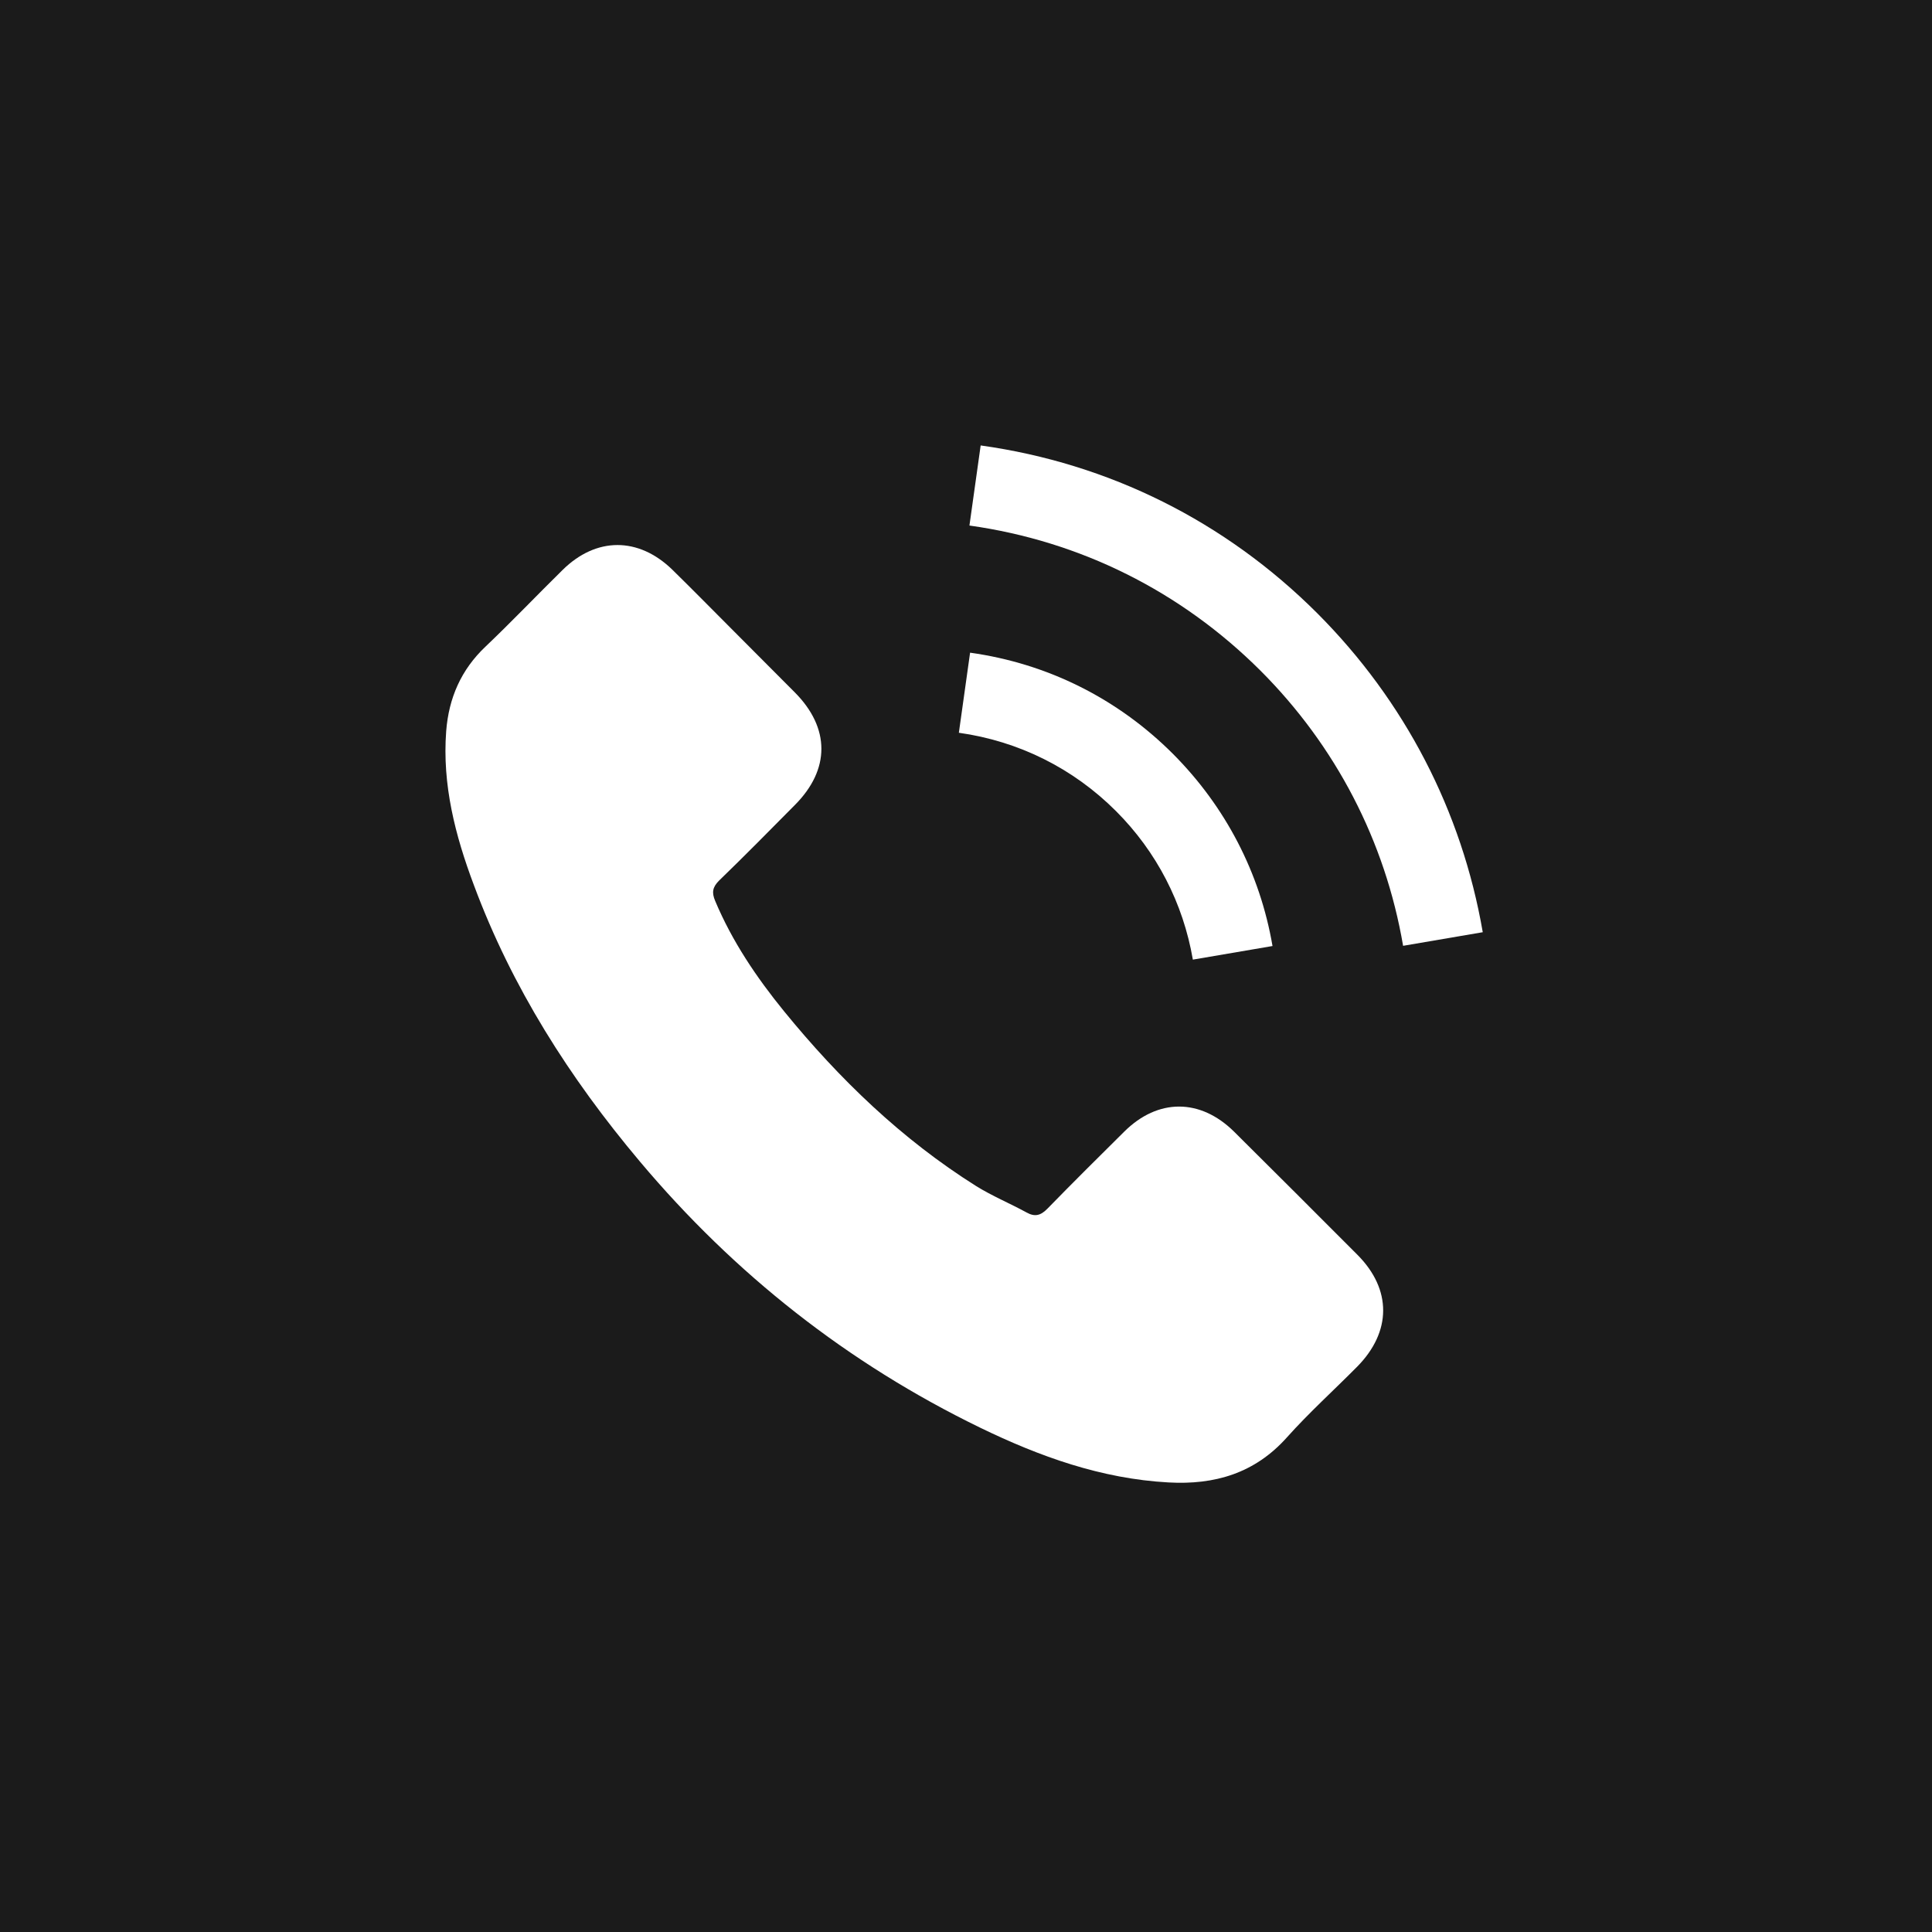
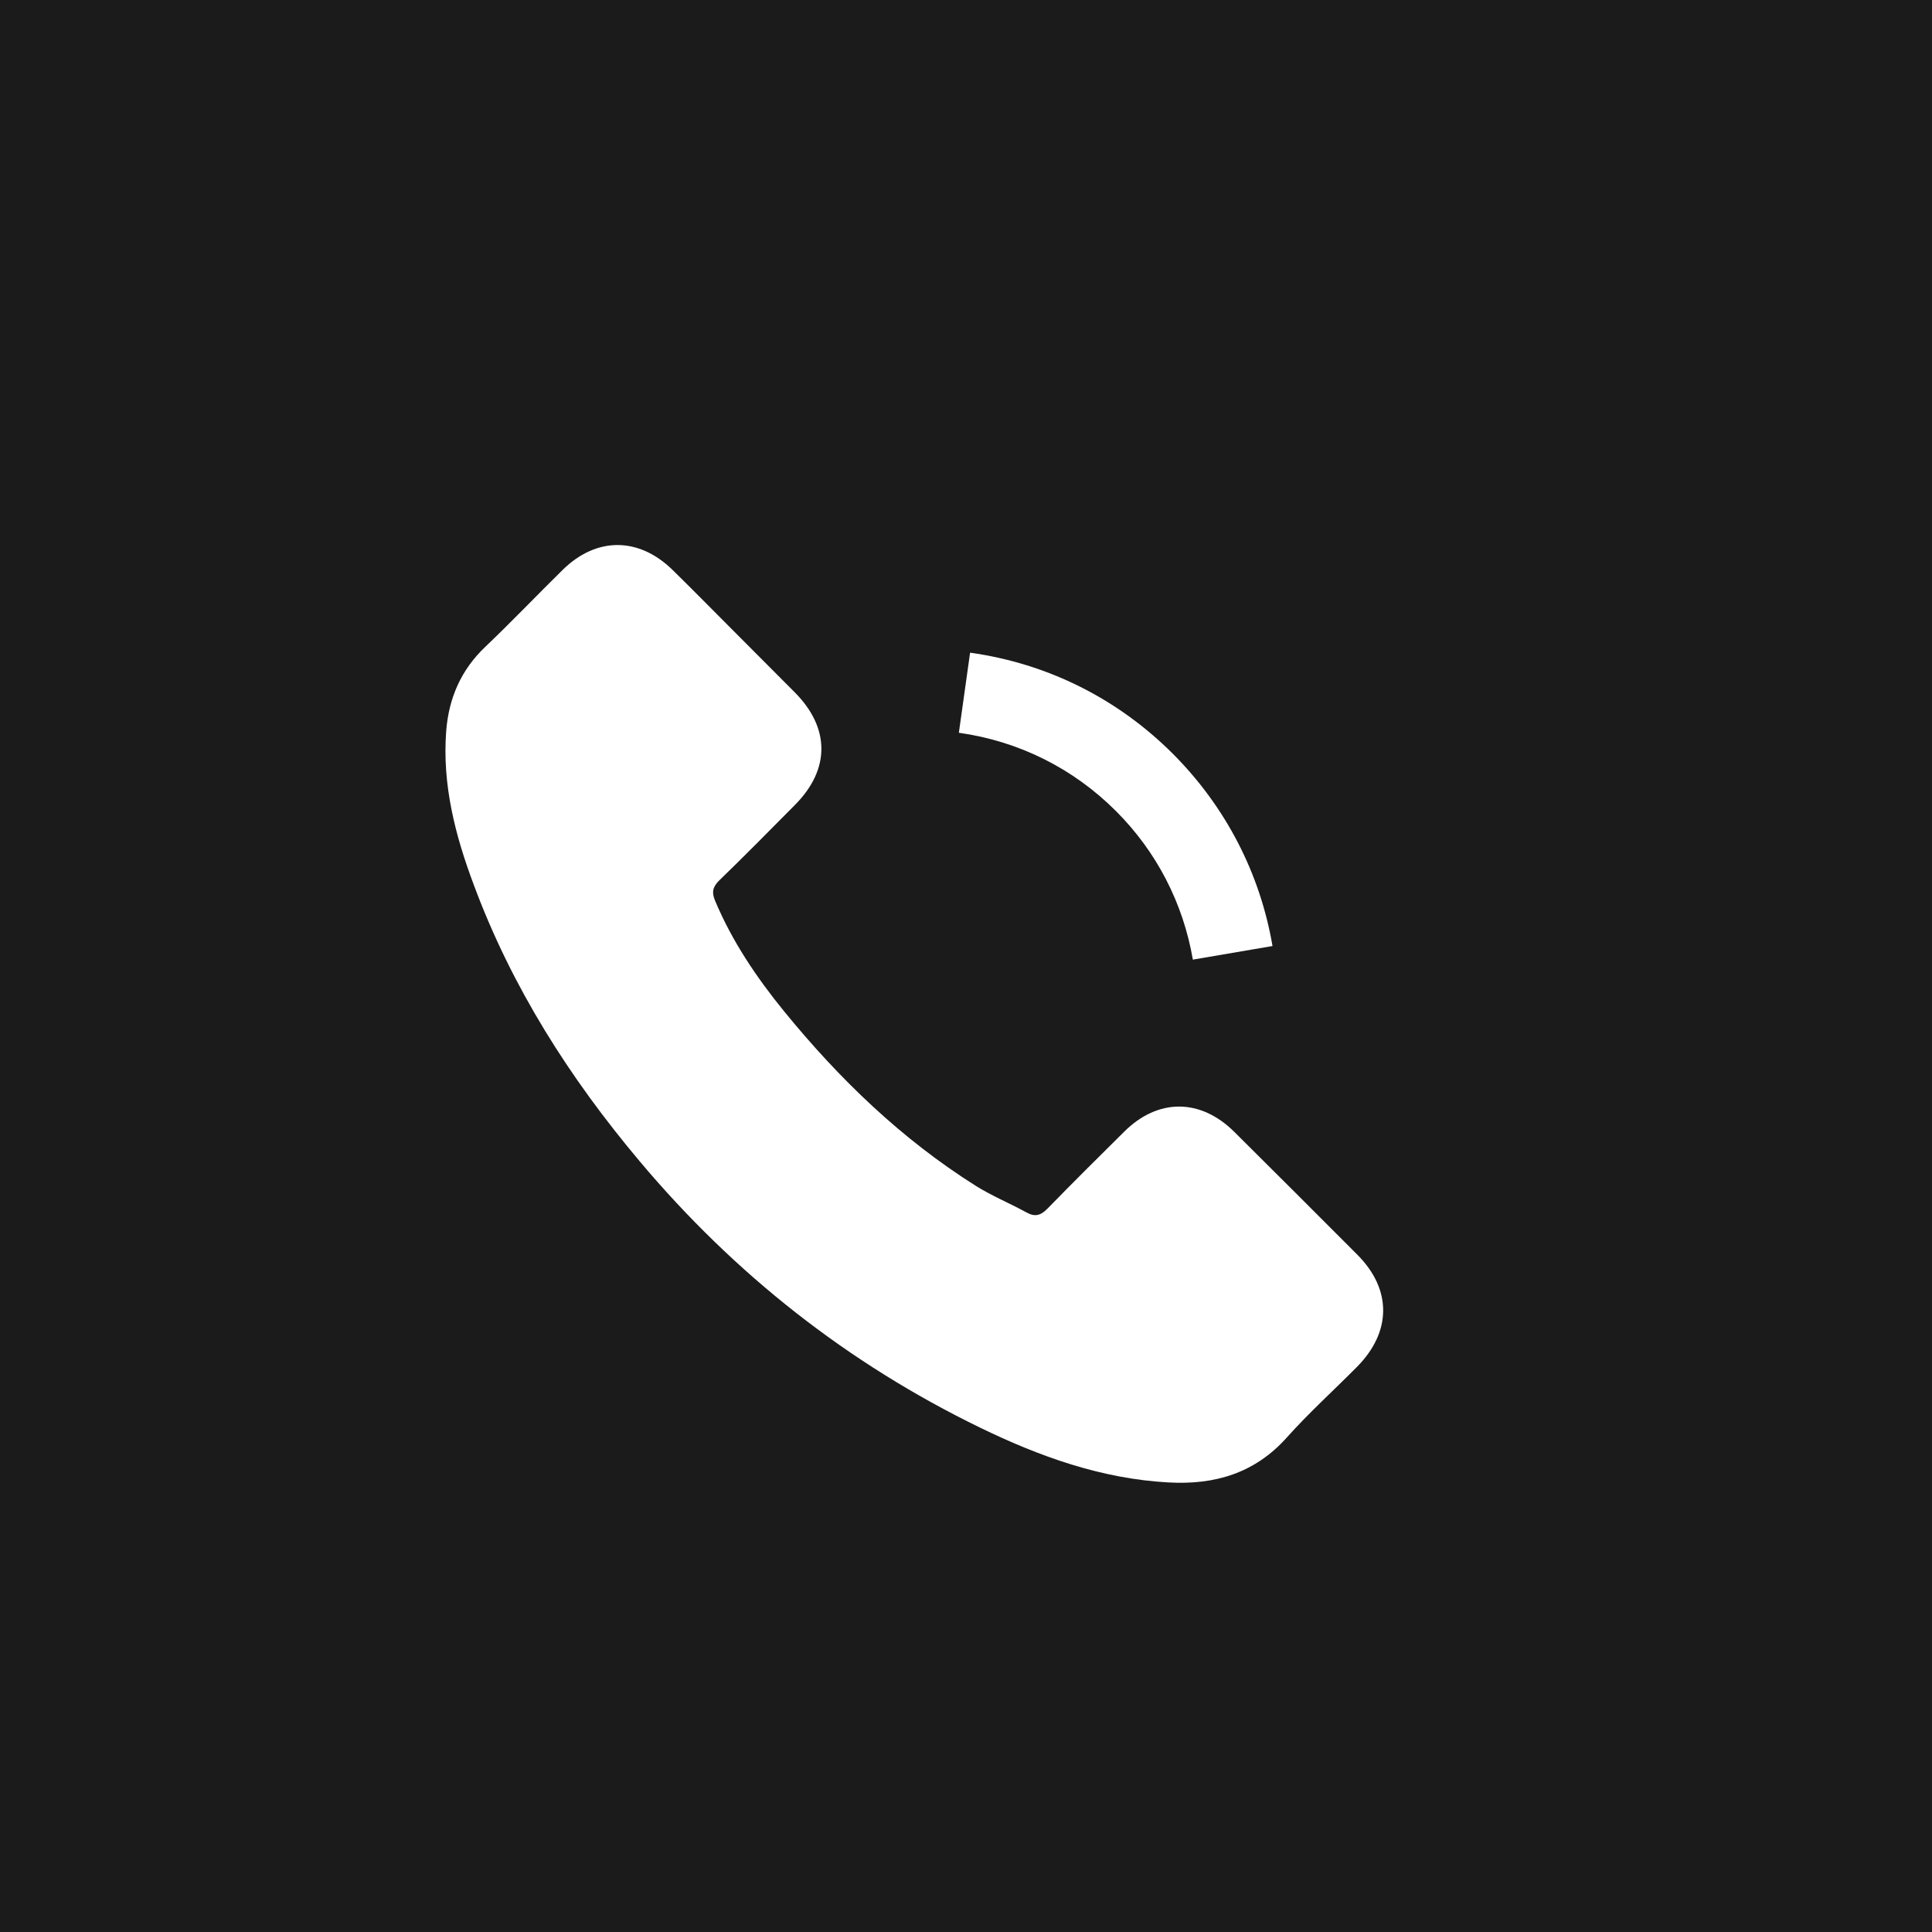
<svg xmlns="http://www.w3.org/2000/svg" width="373" height="373" viewBox="0 0 373 373" fill="none">
  <rect width="373" height="373" fill="#1B1B1B" />
  <path d="M238.258 218.484C231.715 212.024 223.546 212.024 217.045 218.484C212.086 223.401 207.127 228.319 202.251 233.32C200.917 234.695 199.792 234.987 198.167 234.07C194.958 232.32 191.54 230.903 188.456 228.986C174.079 219.942 162.035 208.315 151.366 195.229C146.073 188.728 141.364 181.768 138.072 173.933C137.405 172.35 137.53 171.308 138.822 170.016C143.781 165.223 148.615 160.306 153.491 155.388C160.284 148.554 160.284 140.552 153.45 133.676C149.574 129.758 145.698 125.924 141.822 122.007C137.822 118.006 133.862 113.964 129.82 110.005C123.277 103.628 115.109 103.628 108.608 110.046C103.607 114.964 98.814 120.006 93.73 124.841C89.02 129.3 86.645 134.759 86.145 141.136C85.353 151.513 87.895 161.306 91.479 170.85C98.814 190.603 109.983 208.148 123.527 224.235C141.822 245.989 163.66 263.201 189.206 275.62C200.709 281.204 212.628 285.497 225.588 286.205C234.507 286.705 242.258 284.455 248.468 277.495C252.719 272.744 257.511 268.41 262.012 263.867C268.68 257.116 268.722 248.948 262.095 242.28C254.177 234.32 246.217 226.402 238.258 218.484Z" fill="white" />
  <path d="M230.298 185.269L245.676 182.644C243.259 168.516 236.591 155.722 226.464 145.553C215.753 134.843 202.209 128.092 187.289 126.008L185.122 141.469C196.666 143.094 207.168 148.304 215.461 156.597C223.296 164.432 228.422 174.35 230.298 185.269Z" fill="white" />
-   <path d="M254.344 118.423C236.591 100.669 214.128 89.459 189.332 86L187.164 101.461C208.585 104.462 228.006 114.172 243.342 129.467C257.886 144.011 267.43 162.39 270.889 182.602L286.267 179.976C282.224 156.555 271.181 135.301 254.344 118.423Z" fill="white" />
</svg>